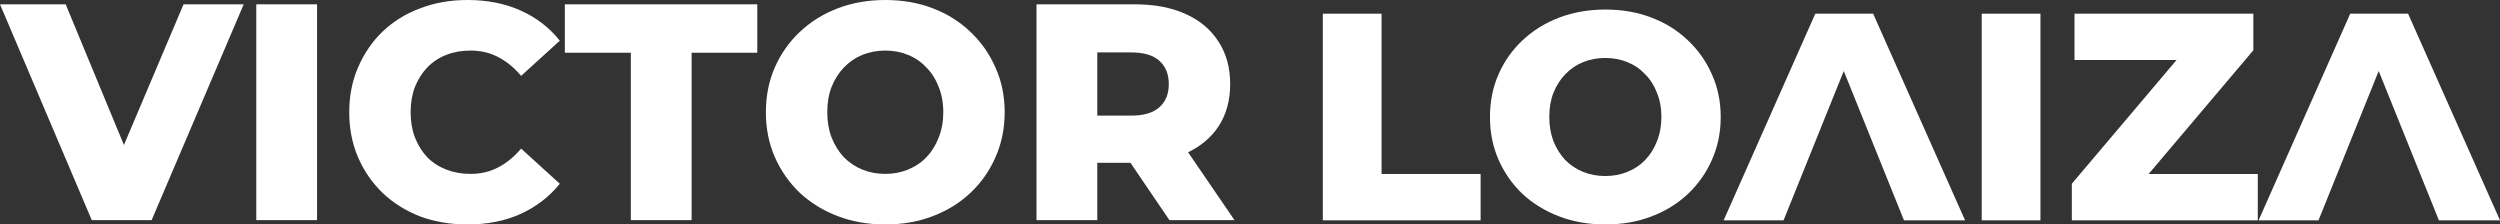
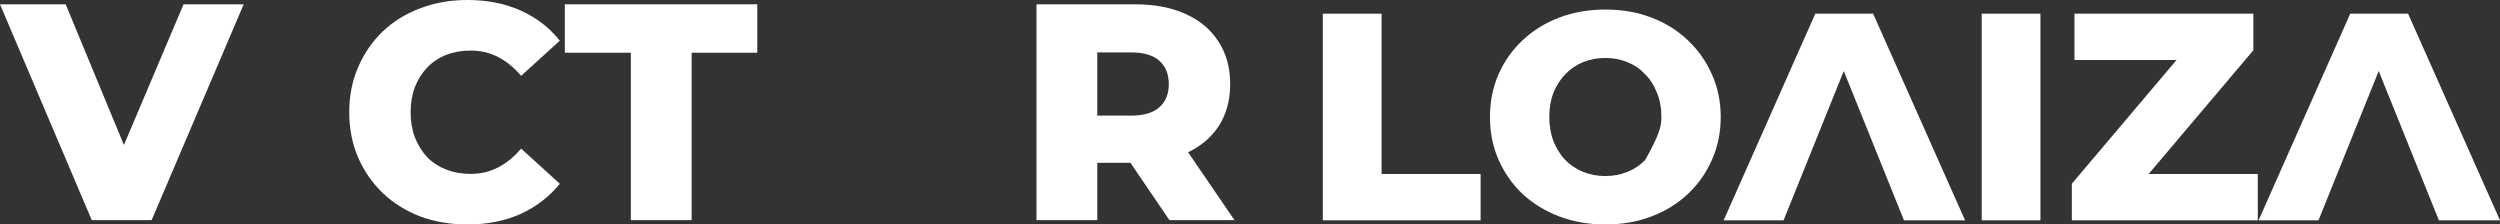
<svg xmlns="http://www.w3.org/2000/svg" width="1047" height="94" viewBox="0 0 1047 94" fill="none">
  <rect x="0" y="0" width="1047" height="94" fill="#333333" stroke="none" />
  <g style="mix-blend-mode:difference">
    <path d="M38.435 92.192L0 1.808H27.508L59.901 80.055H43.705L76.869 1.808H102.064L63.501 92.192H38.435Z" fill="white" />
-     <path d="M107.331 92.192V1.808H132.783V92.192H107.331Z" fill="white" />
    <path d="M195.752 94C188.64 94 182.041 92.881 175.957 90.643C169.958 88.319 164.73 85.048 160.274 80.83C155.904 76.612 152.476 71.662 149.991 65.981C147.506 60.213 146.263 53.886 146.263 47C146.263 40.114 147.506 33.83 149.991 28.148C152.476 22.381 155.904 17.388 160.274 13.17C164.73 8.952 169.958 5.724 175.957 3.486C182.041 1.162 188.64 0 195.752 0C204.065 0 211.478 1.463 217.991 4.39C224.589 7.317 230.074 11.535 234.444 17.044L218.248 31.764C215.334 28.32 212.12 25.695 208.607 23.887C205.179 22.08 201.323 21.176 197.038 21.176C193.353 21.176 189.968 21.778 186.883 22.983C183.798 24.189 181.141 25.953 178.913 28.277C176.771 30.516 175.057 33.227 173.771 36.412C172.572 39.597 171.972 43.126 171.972 47C171.972 50.874 172.572 54.403 173.771 57.588C175.057 60.773 176.771 63.528 178.913 65.852C181.141 68.09 183.798 69.811 186.883 71.016C189.968 72.222 193.353 72.824 197.038 72.824C201.323 72.824 205.179 71.92 208.607 70.113C212.12 68.305 215.334 65.68 218.248 62.236L234.444 76.956C230.074 82.379 224.589 86.597 217.991 89.61C211.478 92.537 204.065 94 195.752 94Z" fill="white" />
    <path d="M264.192 92.192V22.08H236.555V1.808H317.152V22.08H289.644V92.192H264.192Z" fill="white" />
-     <path d="M370.755 94C363.557 94 356.915 92.838 350.831 90.514C344.746 88.19 339.433 84.918 334.891 80.701C330.435 76.397 326.964 71.404 324.479 65.722C321.994 60.041 320.751 53.8 320.751 47C320.751 40.2 321.994 33.959 324.479 28.277C326.964 22.596 330.435 17.646 334.891 13.429C339.433 9.125 344.746 5.81 350.831 3.486C356.915 1.162 363.557 0 370.755 0C378.039 0 384.681 1.162 390.679 3.486C396.764 5.81 402.034 9.125 406.49 13.429C410.946 17.646 414.417 22.596 416.902 28.277C419.473 33.959 420.759 40.2 420.759 47C420.759 53.8 419.473 60.084 416.902 65.852C414.417 71.533 410.946 76.483 406.49 80.701C402.034 84.918 396.764 88.19 390.679 90.514C384.681 92.838 378.039 94 370.755 94ZM370.755 72.824C374.183 72.824 377.354 72.222 380.267 71.016C383.267 69.811 385.838 68.09 387.98 65.852C390.208 63.528 391.922 60.773 393.122 57.588C394.407 54.403 395.05 50.874 395.05 47C395.05 43.04 394.407 39.511 393.122 36.412C391.922 33.227 390.208 30.516 387.98 28.277C385.838 25.953 383.267 24.189 380.267 22.983C377.354 21.778 374.183 21.176 370.755 21.176C367.327 21.176 364.114 21.778 361.114 22.983C358.201 24.189 355.63 25.953 353.402 28.277C351.259 30.516 349.545 33.227 348.26 36.412C347.06 39.511 346.46 43.04 346.46 47C346.46 50.874 347.06 54.403 348.26 57.588C349.545 60.773 351.259 63.528 353.402 65.852C355.63 68.09 358.201 69.811 361.114 71.016C364.114 72.222 367.327 72.824 370.755 72.824Z" fill="white" />
    <path d="M434.089 92.192V1.808H475.223C483.45 1.808 490.52 3.142 496.433 5.81C502.432 8.479 507.059 12.353 510.316 17.431C513.572 22.424 515.2 28.364 515.2 35.25C515.2 42.05 513.572 47.947 510.316 52.94C507.059 57.846 502.432 61.634 496.433 64.302C490.52 66.885 483.45 68.176 475.223 68.176H448.229L459.541 57.459V92.192H434.089ZM489.749 92.192L467.382 59.267H494.505L517 92.192H489.749ZM459.541 60.17L448.229 48.42H473.681C478.994 48.42 482.936 47.258 485.507 44.934C488.163 42.61 489.492 39.382 489.492 35.25C489.492 31.032 488.163 27.761 485.507 25.437C482.936 23.113 478.994 21.951 473.681 21.951H448.229L459.541 10.2V60.17Z" fill="white" />
    <path d="M554 92.269V5.731H578.593V72.86H620.077V92.269H554Z" fill="white" />
-     <path d="M672.318 94C665.363 94 658.946 92.887 653.067 90.662C647.188 88.437 642.054 85.305 637.665 81.266C633.36 77.146 630.006 72.365 627.605 66.926C625.203 61.486 624.003 55.511 624.003 49C624.003 42.489 625.203 36.514 627.605 31.074C630.006 25.635 633.36 20.896 637.665 16.857C642.054 12.736 647.188 9.563 653.067 7.338C658.946 5.113 665.363 4 672.318 4C679.357 4 685.774 5.113 691.57 7.338C697.449 9.563 702.542 12.736 706.847 16.857C711.153 20.896 714.507 25.635 716.908 31.074C719.392 36.514 720.634 42.489 720.634 49C720.634 55.511 719.392 61.528 716.908 67.049C714.507 72.489 711.153 77.228 706.847 81.266C702.542 85.305 697.449 88.437 691.57 90.662C685.774 92.887 679.357 94 672.318 94ZM672.318 73.725C675.631 73.725 678.694 73.148 681.51 71.995C684.408 70.841 686.892 69.192 688.962 67.049C691.115 64.824 692.771 62.187 693.93 59.137C695.172 56.088 695.793 52.709 695.793 49C695.793 45.209 695.172 41.83 693.93 38.863C692.771 35.813 691.115 33.217 688.962 31.074C686.892 28.849 684.408 27.159 681.51 26.006C678.694 24.852 675.631 24.275 672.318 24.275C669.006 24.275 665.901 24.852 663.003 26.006C660.188 27.159 657.704 28.849 655.551 31.074C653.481 33.217 651.825 35.813 650.583 38.863C649.423 41.83 648.844 45.209 648.844 49C648.844 52.709 649.423 56.088 650.583 59.137C651.825 62.187 653.481 64.824 655.551 67.049C657.704 69.192 660.188 70.841 663.003 71.995C665.901 73.148 669.006 73.725 672.318 73.725Z" fill="white" />
+     <path d="M672.318 94C665.363 94 658.946 92.887 653.067 90.662C647.188 88.437 642.054 85.305 637.665 81.266C633.36 77.146 630.006 72.365 627.605 66.926C625.203 61.486 624.003 55.511 624.003 49C624.003 42.489 625.203 36.514 627.605 31.074C630.006 25.635 633.36 20.896 637.665 16.857C642.054 12.736 647.188 9.563 653.067 7.338C658.946 5.113 665.363 4 672.318 4C679.357 4 685.774 5.113 691.57 7.338C697.449 9.563 702.542 12.736 706.847 16.857C711.153 20.896 714.507 25.635 716.908 31.074C719.392 36.514 720.634 42.489 720.634 49C720.634 55.511 719.392 61.528 716.908 67.049C714.507 72.489 711.153 77.228 706.847 81.266C702.542 85.305 697.449 88.437 691.57 90.662C685.774 92.887 679.357 94 672.318 94ZM672.318 73.725C675.631 73.725 678.694 73.148 681.51 71.995C684.408 70.841 686.892 69.192 688.962 67.049C695.172 56.088 695.793 52.709 695.793 49C695.793 45.209 695.172 41.83 693.93 38.863C692.771 35.813 691.115 33.217 688.962 31.074C686.892 28.849 684.408 27.159 681.51 26.006C678.694 24.852 675.631 24.275 672.318 24.275C669.006 24.275 665.901 24.852 663.003 26.006C660.188 27.159 657.704 28.849 655.551 31.074C653.481 33.217 651.825 35.813 650.583 38.863C649.423 41.83 648.844 45.209 648.844 49C648.844 52.709 649.423 56.088 650.583 59.137C651.825 62.187 653.481 64.824 655.551 67.049C657.704 69.192 660.188 70.841 663.003 71.995C665.901 73.148 669.006 73.725 672.318 73.725Z" fill="white" />
    <path d="M721.868 92.269L760.248 5.731H784.467L822.971 92.269H797.385L767.327 17.723H777.015L746.958 92.269H721.868Z" fill="white" />
    <path d="M829.943 92.269V5.731H854.535V92.269H829.943Z" fill="white" />
    <path d="M867.685 92.269V76.94L918.857 16.486L921.838 25.14H868.802V5.731H943.698V21.06L892.525 81.514L889.545 72.86H945.561V92.269H867.685Z" fill="white" />
    <path d="M945.897 92.269L984.277 5.731H1008.5L1047 92.269H1021.41L991.356 17.723H1001.04L970.987 92.269H945.897Z" fill="white" />
  </g>
</svg>